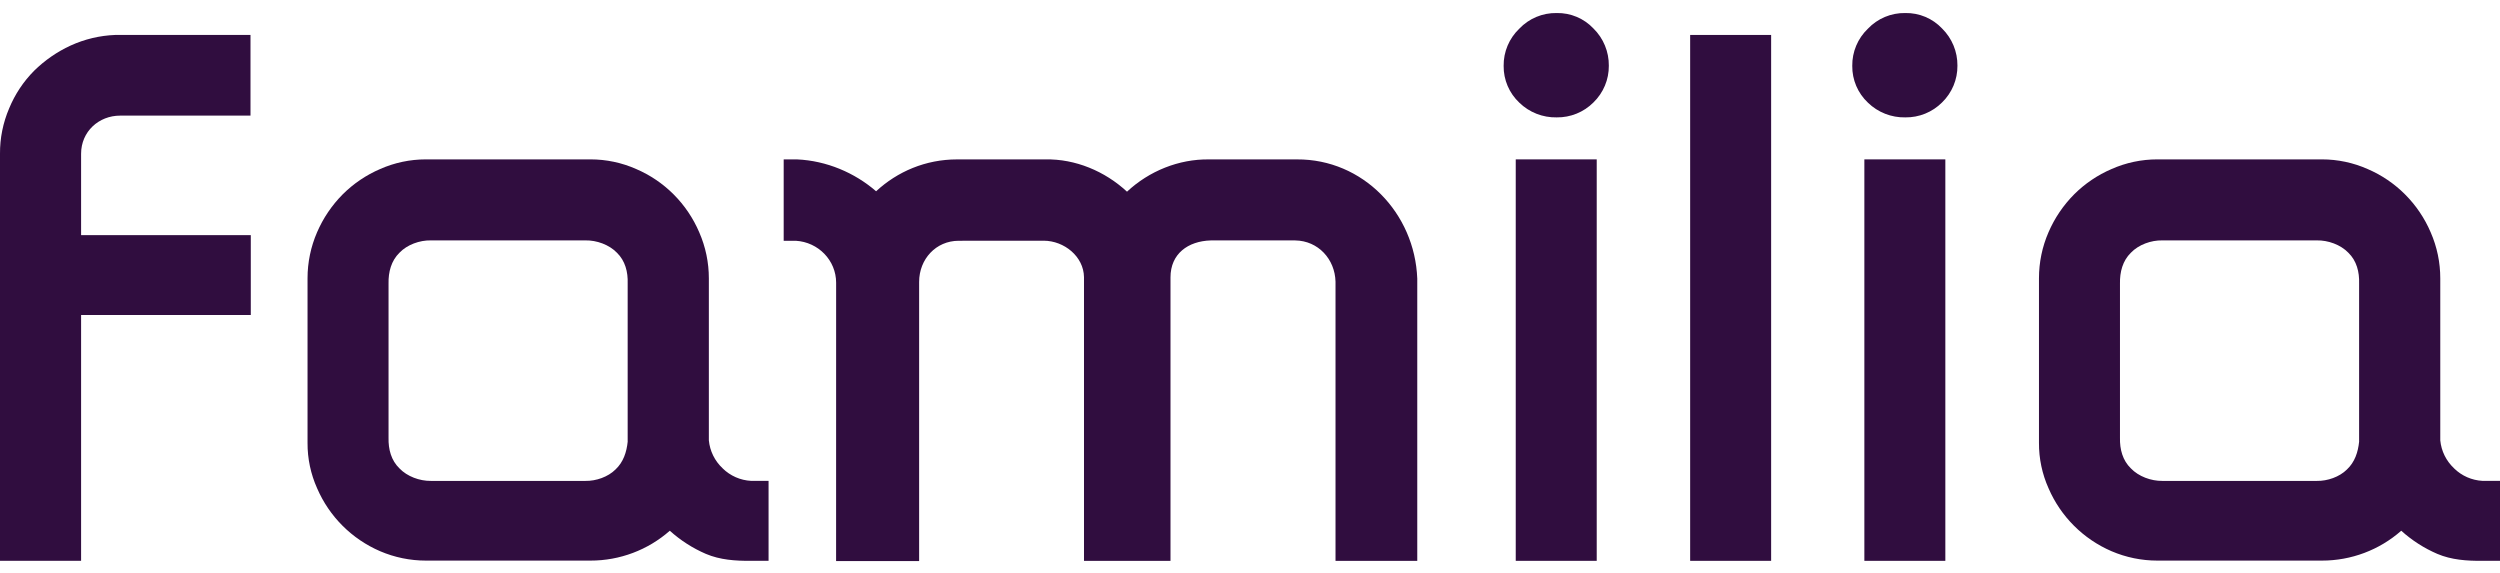
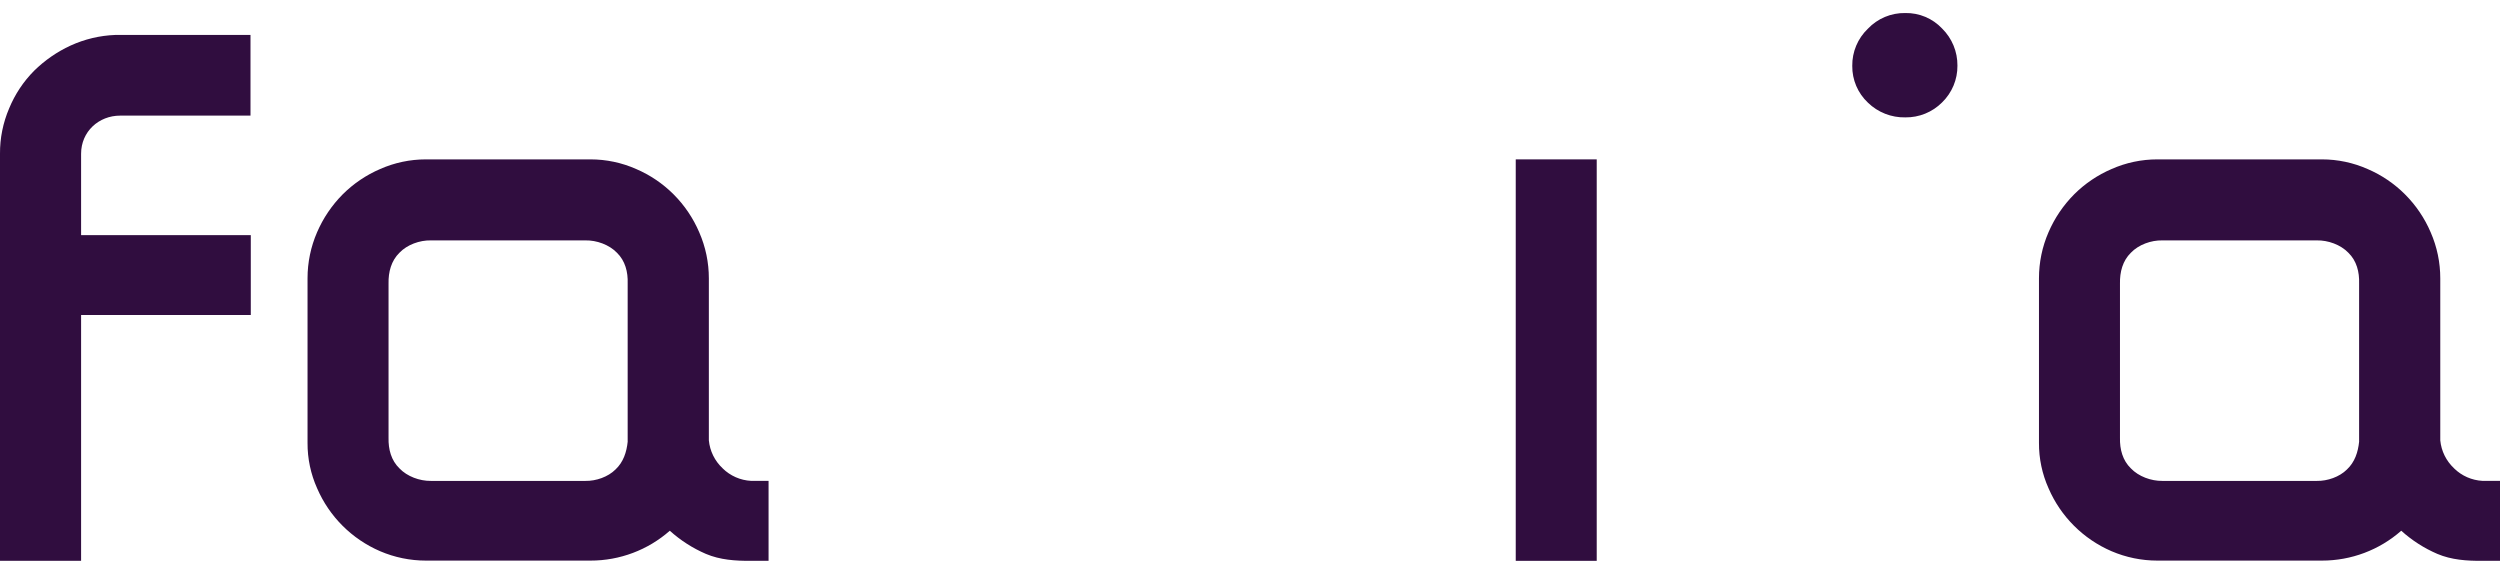
<svg xmlns="http://www.w3.org/2000/svg" width="192" height="44" viewBox="0 0 192 44" fill="none">
  <path d="M55.502 35.969C54.896 35.406 54.517 34.641 54.44 33.819V21.383C54.441 20.166 54.191 18.96 53.703 17.845C53.239 16.757 52.571 15.768 51.735 14.93C50.91 14.104 49.935 13.443 48.86 12.982C47.755 12.493 46.56 12.24 45.351 12.24H32.704C31.495 12.24 30.299 12.493 29.194 12.982C28.12 13.443 27.143 14.104 26.316 14.93C25.485 15.768 24.819 16.753 24.352 17.836C23.867 18.952 23.619 20.156 23.619 21.374V34.012C23.612 35.215 23.863 36.406 24.356 37.504C25.291 39.67 27.021 41.397 29.194 42.333C30.302 42.808 31.496 43.053 32.703 43.054H45.35C47.594 43.057 49.761 42.241 51.441 40.76C52.261 41.5 53.198 42.101 54.214 42.539C55.309 43.003 56.487 43.08 57.676 43.072H59.026V36.931H57.688C56.865 36.889 56.086 36.547 55.499 35.97M48.209 33.898C48.127 34.722 47.876 35.489 47.27 36.057C46.691 36.632 45.776 36.948 44.958 36.934H33.091C32.229 36.943 31.273 36.595 30.678 35.972C30.042 35.358 29.82 34.507 29.84 33.623V21.772C29.823 20.886 30.044 20.032 30.678 19.41C31.272 18.789 32.23 18.445 33.091 18.462H44.958C45.823 18.446 46.782 18.79 47.38 19.41C48.017 20.029 48.236 20.887 48.205 21.772V33.898H48.209Z" fill="#300D3F" />
  <path d="M188.476 35.969C187.87 35.406 187.491 34.641 187.413 33.819V21.383C187.415 20.166 187.165 18.96 186.677 17.845C186.213 16.757 185.545 15.768 184.708 14.93C183.884 14.104 182.908 13.443 181.834 12.982C180.729 12.493 179.534 12.24 178.325 12.24H165.678C164.469 12.24 163.273 12.493 162.168 12.982C161.094 13.443 160.117 14.104 159.29 14.93C158.459 15.768 157.793 16.753 157.326 17.836C156.841 18.952 156.592 20.156 156.593 21.374V34.012C156.586 35.215 156.837 36.406 157.33 37.504C158.265 39.67 159.995 41.397 162.167 42.333C163.276 42.808 164.47 43.053 165.677 43.054H178.324C180.568 43.057 182.735 42.241 184.415 40.76C185.235 41.5 186.172 42.101 187.188 42.539C188.282 43.003 189.461 43.08 190.65 43.072H192V36.931H190.662C189.839 36.889 189.06 36.547 188.473 35.97M181.183 33.898C181.101 34.722 180.85 35.489 180.244 36.057C179.665 36.632 178.749 36.948 177.932 36.934H166.065C165.203 36.943 164.247 36.595 163.652 35.972C163.016 35.358 162.794 34.507 162.814 33.623V21.772C162.797 20.886 163.018 20.032 163.652 19.41C164.246 18.789 165.204 18.445 166.065 18.462H177.932C178.797 18.446 179.755 18.79 180.354 19.41C180.991 20.029 181.209 20.887 181.179 21.772V33.898H181.183Z" fill="#300D3F" />
  <path d="M8.847 2.684C7.664 2.729 6.501 3.006 5.423 3.498C4.382 3.978 3.432 4.634 2.617 5.438C1.797 6.265 1.148 7.244 0.704 8.319C0.232 9.422 -0.008 10.611 0 11.81V43.072H6.228V24.192H19.261V18.06H6.228V11.81C6.228 10.097 7.594 8.88 9.225 8.88H19.238V2.684H8.847Z" fill="#300D3F" />
-   <path d="M119.552 1.001C118.469 0.982 117.427 1.418 116.682 2.203C115.902 2.948 115.466 3.981 115.48 5.058C115.467 6.128 115.905 7.154 116.687 7.888C117.452 8.631 118.484 9.037 119.553 9.015C120.612 9.03 121.631 8.616 122.377 7.868C123.141 7.126 123.569 6.106 123.558 5.042C123.568 3.972 123.144 2.943 122.38 2.191C121.649 1.413 120.622 0.98 119.552 1.001" fill="#300D3F" />
  <path d="M122.628 12.24H116.409V43.072H122.628V12.24Z" fill="#300D3F" />
-   <path d="M136.023 2.684H129.804V43.072H136.023V2.684Z" fill="#300D3F" />
-   <path d="M92.851 12.242C90.529 12.213 88.258 13.132 86.554 14.721C84.857 13.147 82.582 12.196 80.285 12.242H73.5C71.095 12.242 68.923 13.172 67.285 14.69C65.637 13.261 63.478 12.344 61.219 12.242H60.187V18.491H61.116C62.848 18.593 64.215 19.996 64.215 21.715C64.215 28.947 64.212 35.856 64.212 43.089H70.589V21.652C70.589 19.904 71.877 18.491 73.632 18.491L80.157 18.486C81.731 18.491 83.226 19.698 83.251 21.283V43.076H89.894V21.309C89.89 19.492 91.238 18.517 92.984 18.465H99.474C101.239 18.491 102.526 19.904 102.568 21.637V43.076H108.846V21.399C108.658 16.366 104.671 12.213 99.604 12.242H92.851Z" fill="#300D3F" />
+   <path d="M136.023 2.684H129.804V43.072V2.684Z" fill="#300D3F" />
  <path d="M146.325 1.001C145.242 0.982 144.201 1.418 143.456 2.203C142.676 2.948 142.24 3.981 142.254 5.058C142.241 6.128 142.678 7.154 143.46 7.888C144.226 8.631 145.258 9.037 146.326 9.015C147.385 9.03 148.404 8.616 149.15 7.868C149.914 7.126 150.342 6.106 150.331 5.042C150.341 3.972 149.917 2.943 149.154 2.191C148.423 1.413 147.395 0.98 146.325 1.001" fill="#300D3F" />
-   <path d="M149.402 12.24H143.183V43.072H149.402V12.24Z" fill="#300D3F" />
</svg>